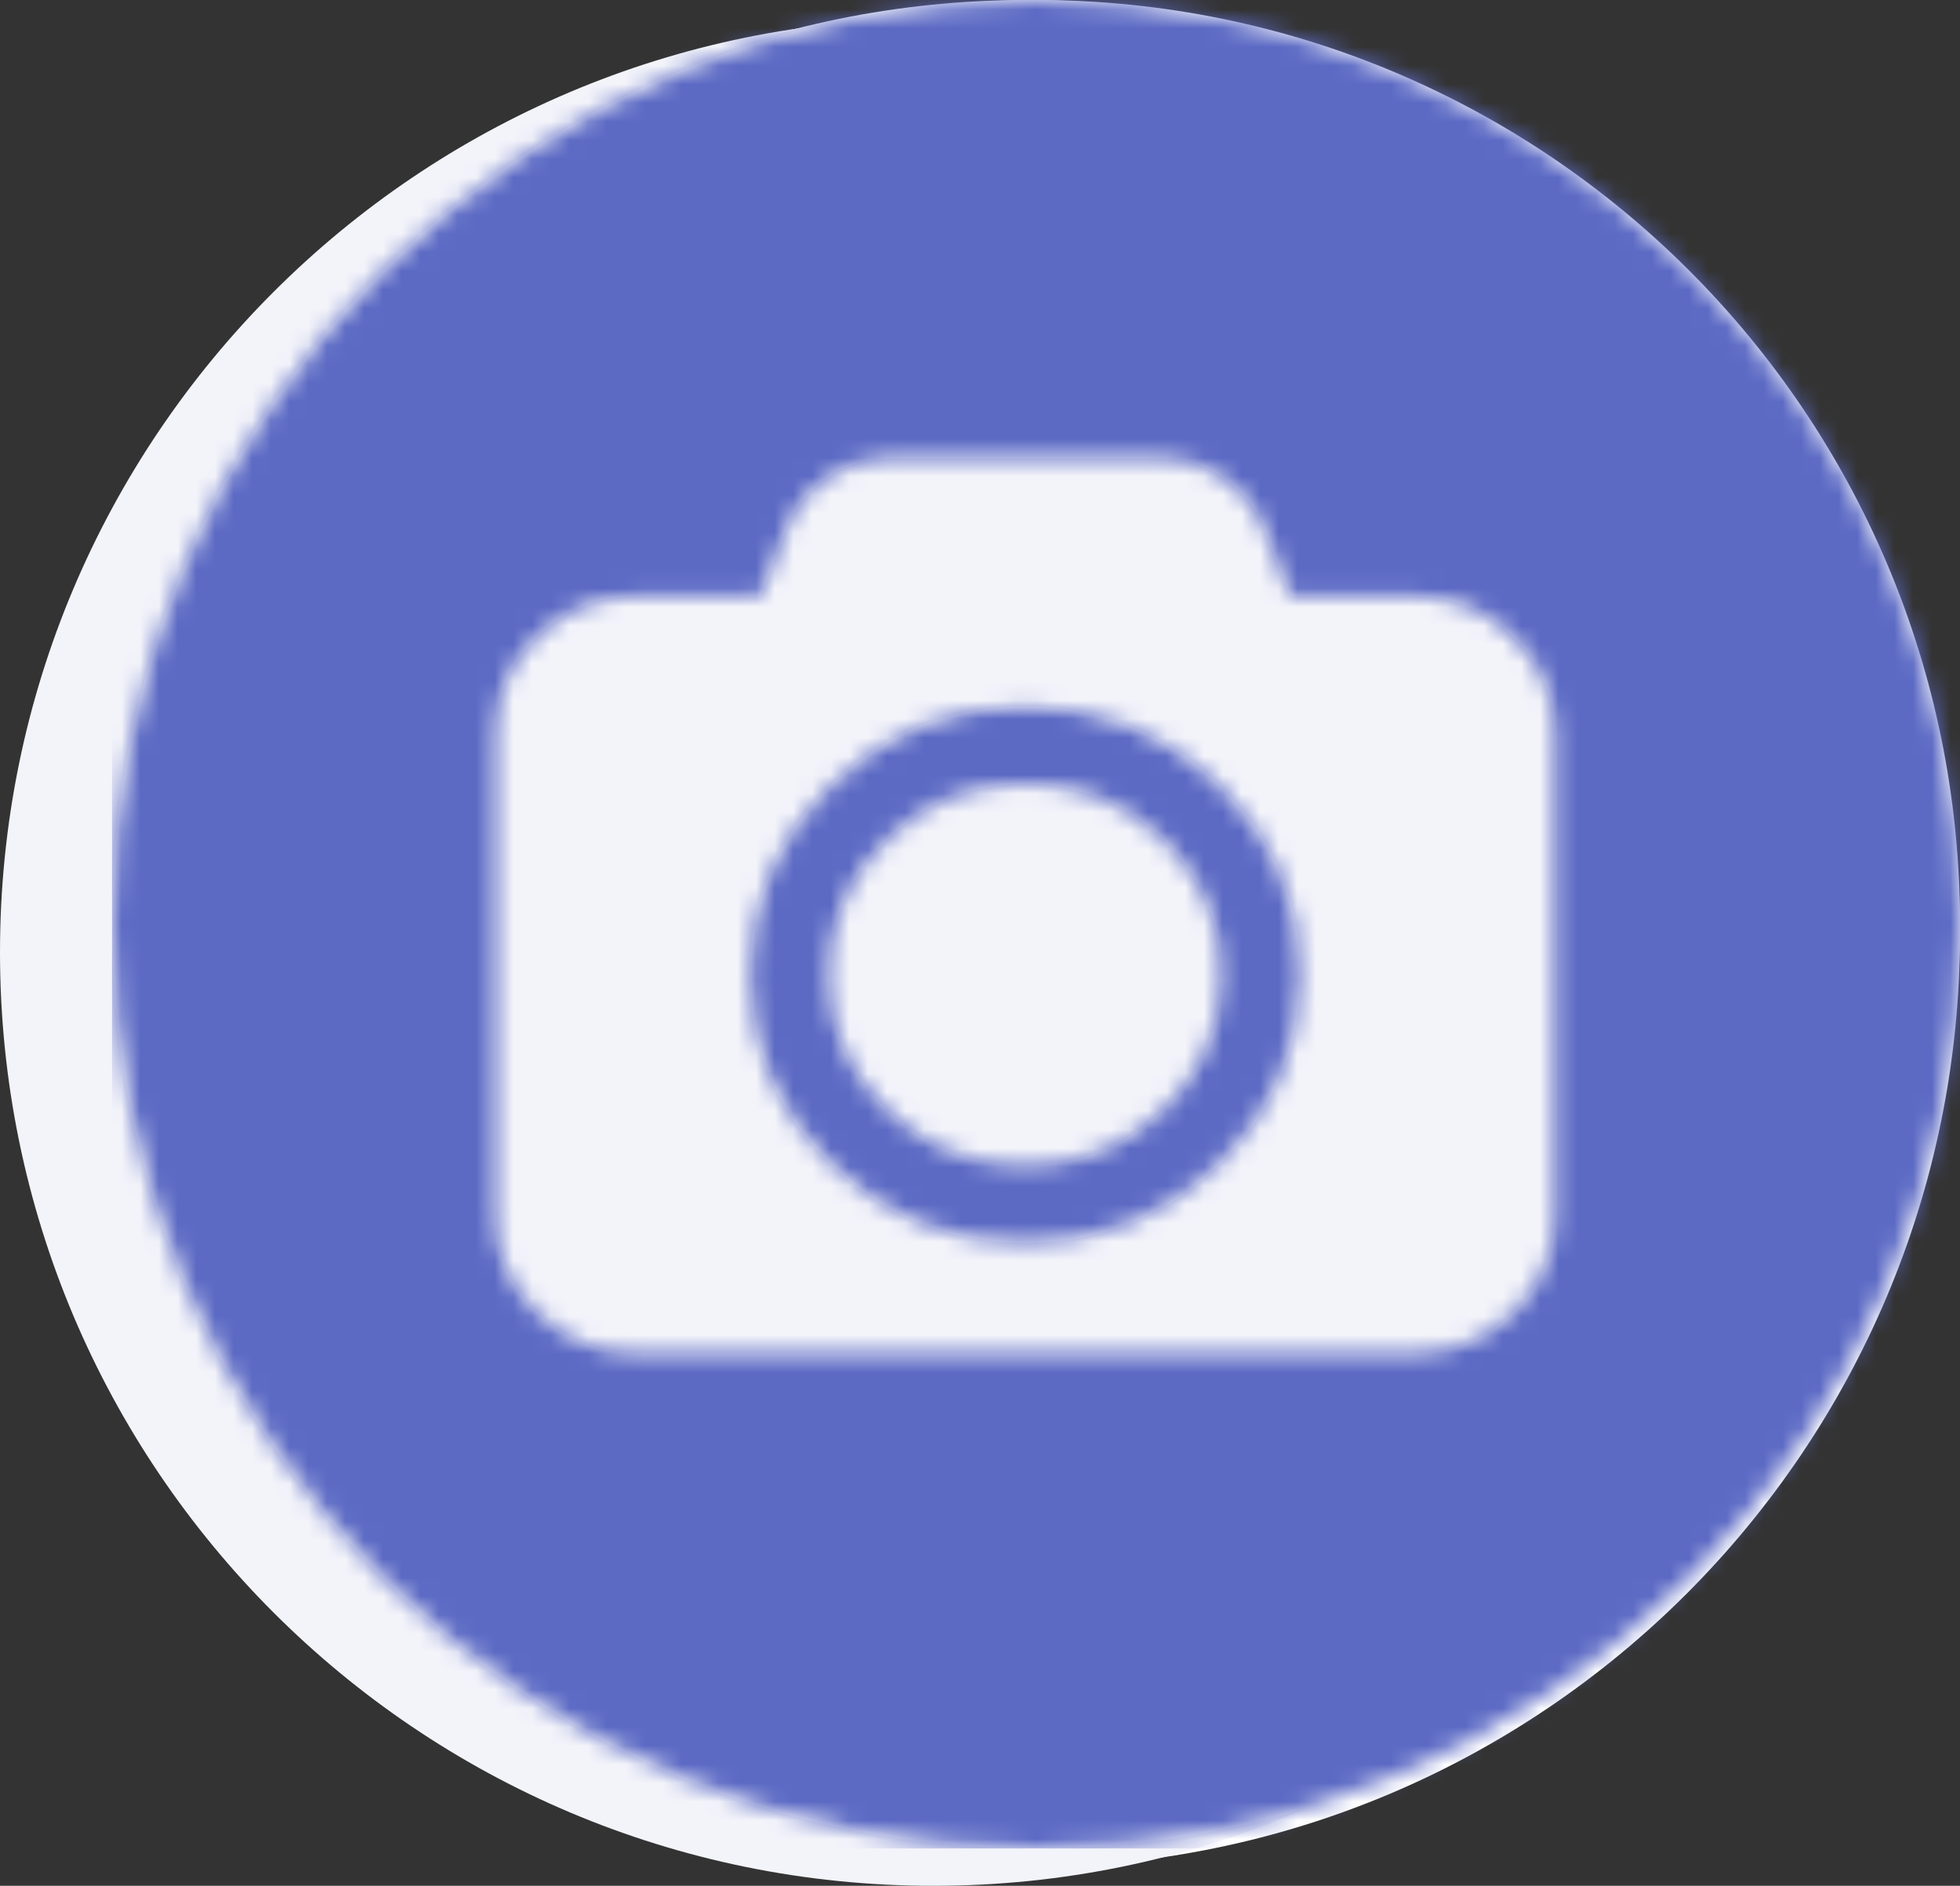
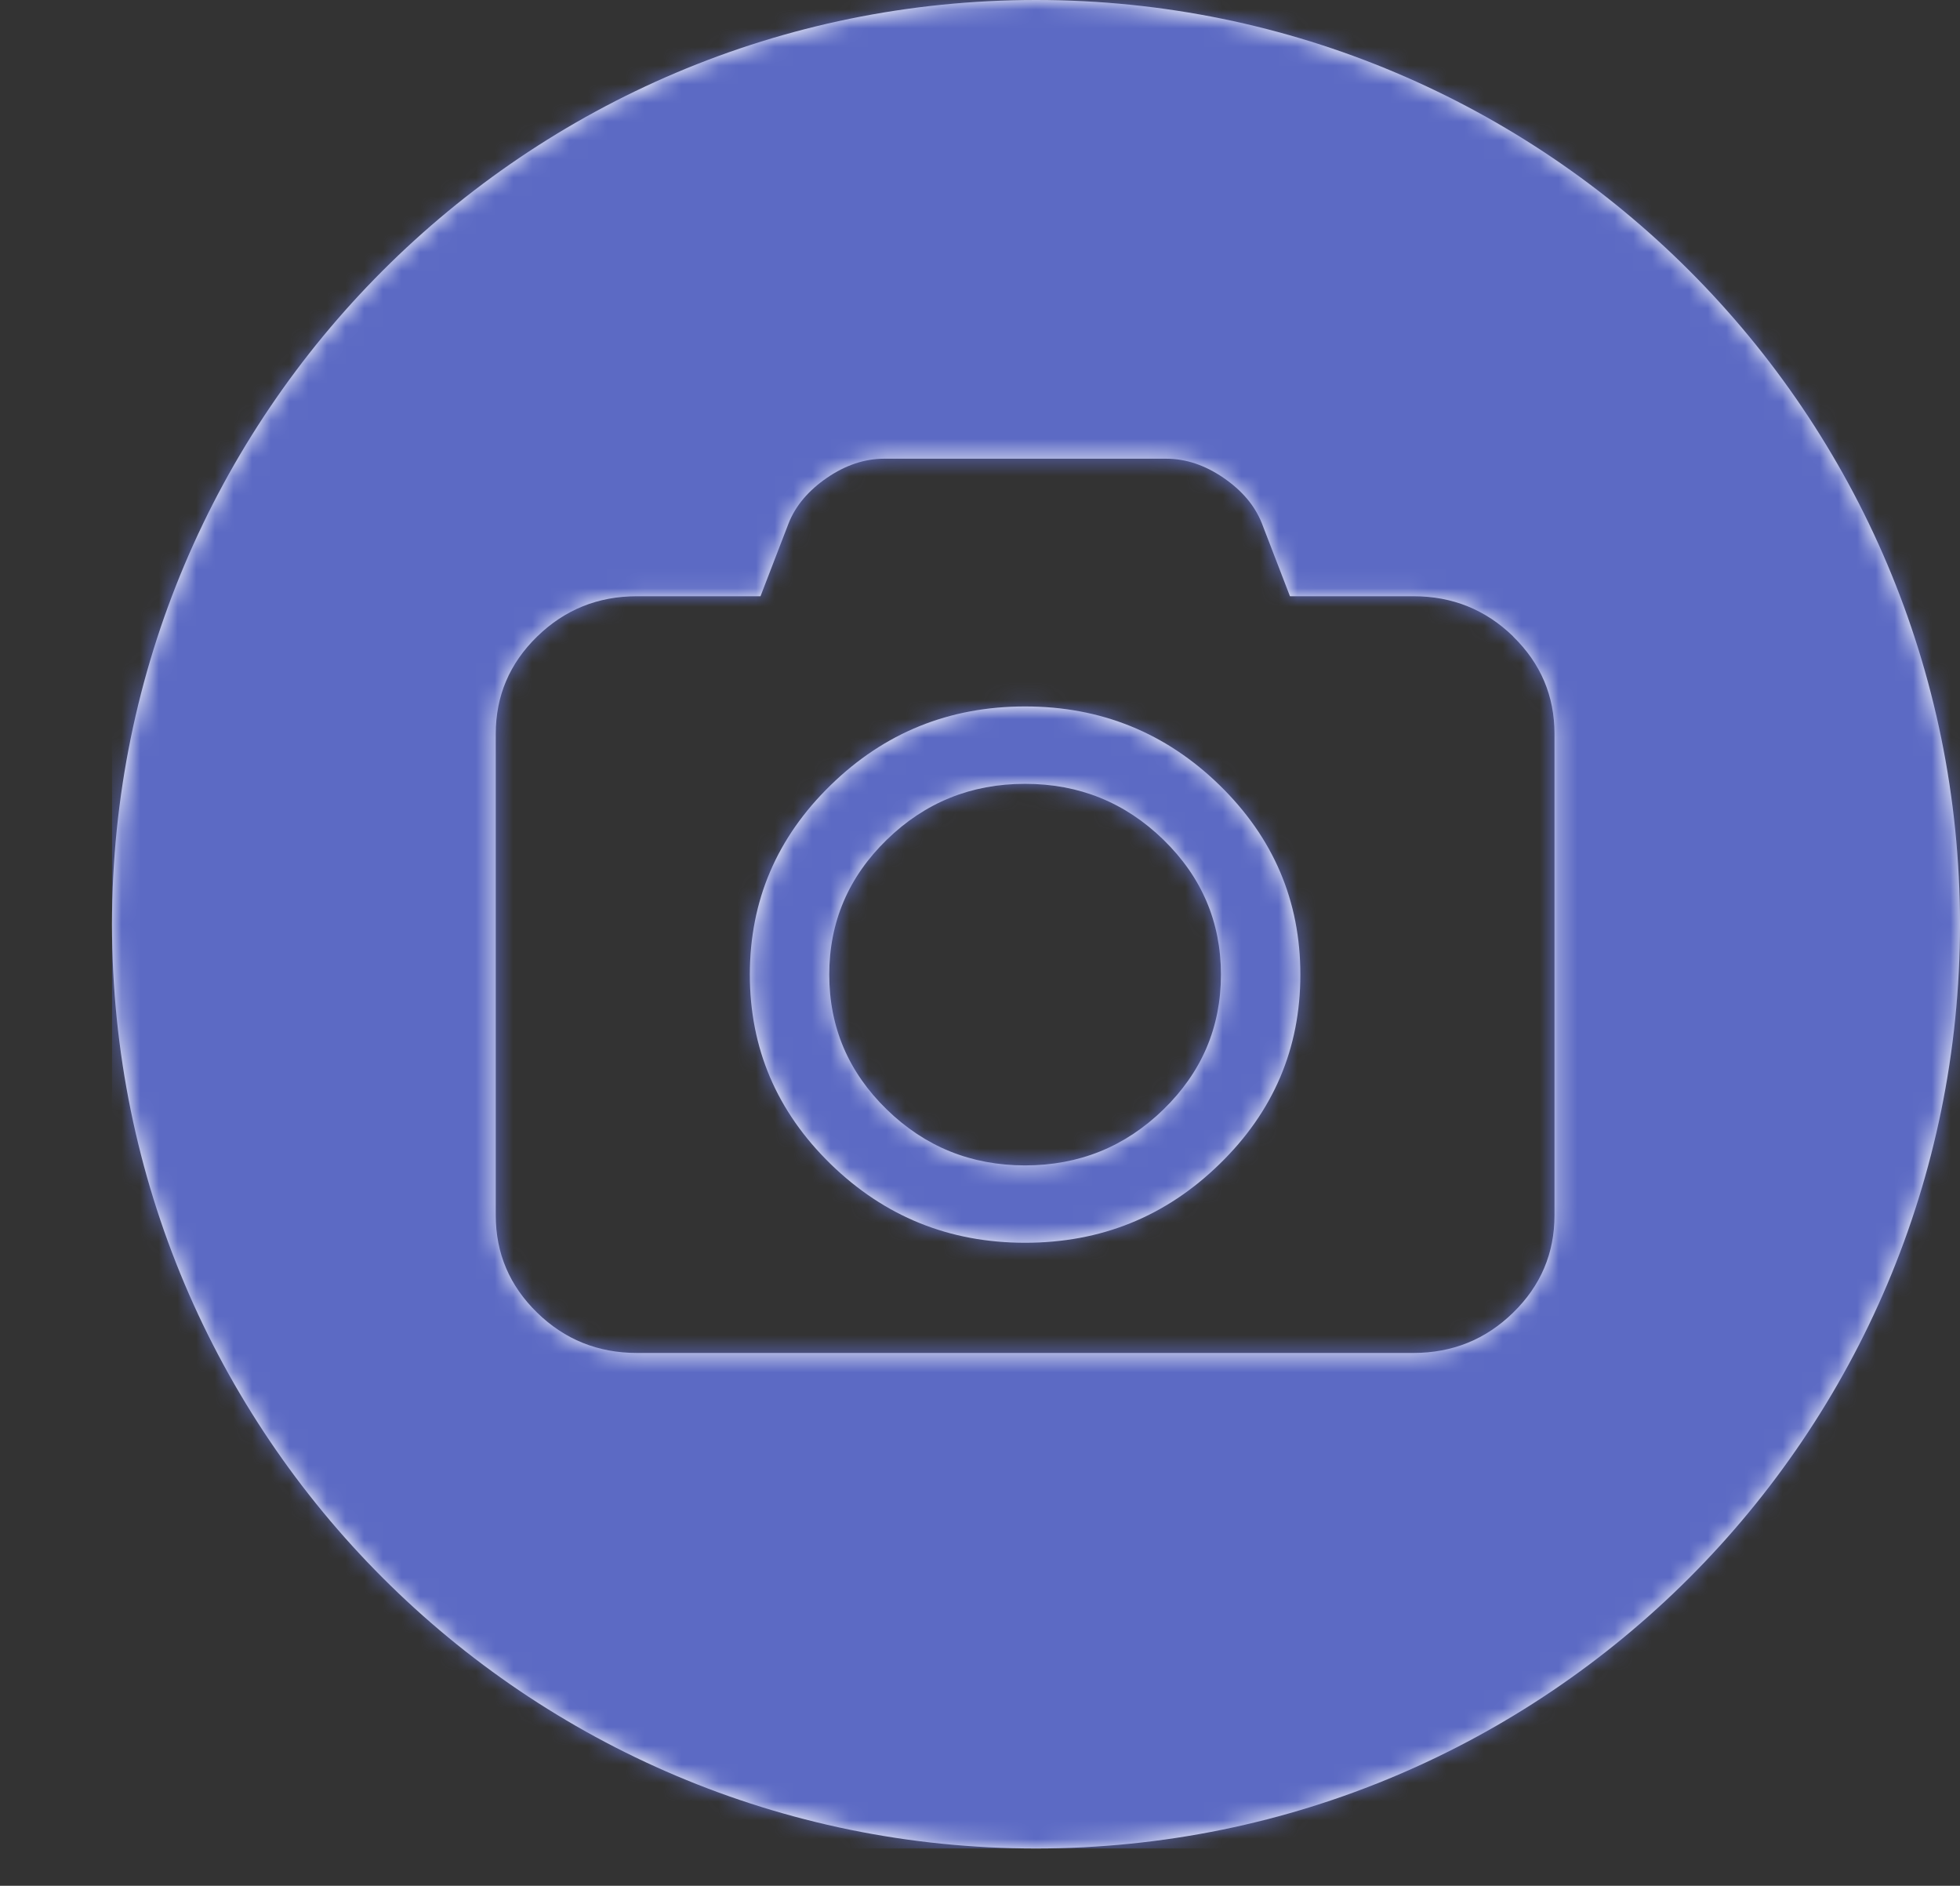
<svg xmlns="http://www.w3.org/2000/svg" width="105" height="101" viewBox="0 0 105 101" fill="none">
  <rect x="0" y="0" width="105" height="101" fill="#333333" stroke="none" />
-   <path fill-rule="evenodd" clip-rule="evenodd" d="M55 100C82.614 100 105 77.614 105 50C105 22.386 82.614 0 55 0C27.386 0 5 22.386 5 50C5 77.614 27.386 100 55 100Z" fill="white" />
-   <path fill-rule="evenodd" clip-rule="evenodd" d="M50 101C77.614 101 100 78.614 100 51C100 23.386 77.614 1 50 1C22.386 1 0 23.386 0 51C0 78.614 22.386 101 50 101Z" fill="#F3F4FA" />
  <path fill-rule="evenodd" clip-rule="evenodd" d="M105 49.5C105 76.838 82.838 99 55.5 99C28.162 99 6 76.838 6 49.5C6 22.162 28.162 0 55.5 0C82.838 0 105 22.162 105 49.5ZM75.723 31.933C77.808 31.933 79.592 32.652 81.069 34.092H81.061C82.538 35.532 83.276 37.269 83.276 39.302V65.092C83.276 67.125 82.538 68.862 81.061 70.302C79.585 71.743 77.805 72.461 75.716 72.461H34.122C32.034 72.461 30.25 71.743 28.774 70.302C27.297 68.862 26.559 67.125 26.559 65.092V39.302C26.559 37.269 27.297 35.532 28.774 34.092C30.253 32.652 32.034 31.933 34.122 31.933H40.741L42.249 28.02C42.623 27.082 43.309 26.27 44.302 25.59C45.296 24.91 46.317 24.568 47.36 24.568H62.486C63.528 24.568 64.55 24.91 65.543 25.59C66.537 26.27 67.222 27.079 67.597 28.02L69.105 31.933H75.723ZM65.332 62.345C62.449 65.158 58.976 66.56 54.916 66.56C50.855 66.56 47.387 65.154 44.5 62.345C41.616 59.532 40.17 56.153 40.17 52.198C40.17 48.243 41.612 44.86 44.5 42.051C47.383 39.238 50.855 37.836 54.916 37.836C58.976 37.836 62.445 39.242 65.332 42.051C68.216 44.864 69.662 48.243 69.662 52.198C69.662 56.153 68.22 59.536 65.332 62.345ZM47.504 44.976C49.556 42.977 52.027 41.98 54.916 41.98C57.805 41.98 60.276 42.977 62.328 44.976C64.38 46.975 65.407 49.382 65.407 52.198C65.407 55.014 64.38 57.421 62.328 59.42C60.276 61.418 57.805 62.416 54.916 62.416C52.027 62.416 49.556 61.418 47.504 59.42C45.451 57.421 44.425 55.014 44.425 52.198C44.425 49.382 45.451 46.975 47.504 44.976Z" fill="white" />
  <mask id="mask0" mask-type="alpha" maskUnits="userSpaceOnUse" x="6" y="0" width="99" height="99">
    <path fill-rule="evenodd" clip-rule="evenodd" d="M105 49.5C105 76.838 82.838 99 55.5 99C28.162 99 6 76.838 6 49.5C6 22.162 28.162 0 55.5 0C82.838 0 105 22.162 105 49.5ZM75.723 31.933C77.808 31.933 79.592 32.652 81.069 34.092H81.061C82.538 35.532 83.276 37.269 83.276 39.302V65.092C83.276 67.125 82.538 68.862 81.061 70.302C79.585 71.743 77.805 72.461 75.716 72.461H34.122C32.034 72.461 30.25 71.743 28.774 70.302C27.297 68.862 26.559 67.125 26.559 65.092V39.302C26.559 37.269 27.297 35.532 28.774 34.092C30.253 32.652 32.034 31.933 34.122 31.933H40.741L42.249 28.02C42.623 27.082 43.309 26.27 44.302 25.59C45.296 24.91 46.317 24.568 47.36 24.568H62.486C63.528 24.568 64.55 24.91 65.543 25.59C66.537 26.27 67.222 27.079 67.597 28.02L69.105 31.933H75.723ZM65.332 62.345C62.449 65.158 58.976 66.56 54.916 66.56C50.855 66.56 47.387 65.154 44.5 62.345C41.616 59.532 40.17 56.153 40.17 52.198C40.17 48.243 41.612 44.86 44.5 42.051C47.383 39.238 50.855 37.836 54.916 37.836C58.976 37.836 62.445 39.242 65.332 42.051C68.216 44.864 69.662 48.243 69.662 52.198C69.662 56.153 68.22 59.536 65.332 62.345ZM47.504 44.976C49.556 42.977 52.027 41.98 54.916 41.98C57.805 41.98 60.276 42.977 62.328 44.976C64.38 46.975 65.407 49.382 65.407 52.198C65.407 55.014 64.38 57.421 62.328 59.42C60.276 61.418 57.805 62.416 54.916 62.416C52.027 62.416 49.556 61.418 47.504 59.42C45.451 57.421 44.425 55.014 44.425 52.198C44.425 49.382 45.451 46.975 47.504 44.976Z" fill="white" />
  </mask>
  <g mask="url(#mask0)">
    <rect x="6" width="99" height="99" fill="#5C6AC4" />
  </g>
</svg>